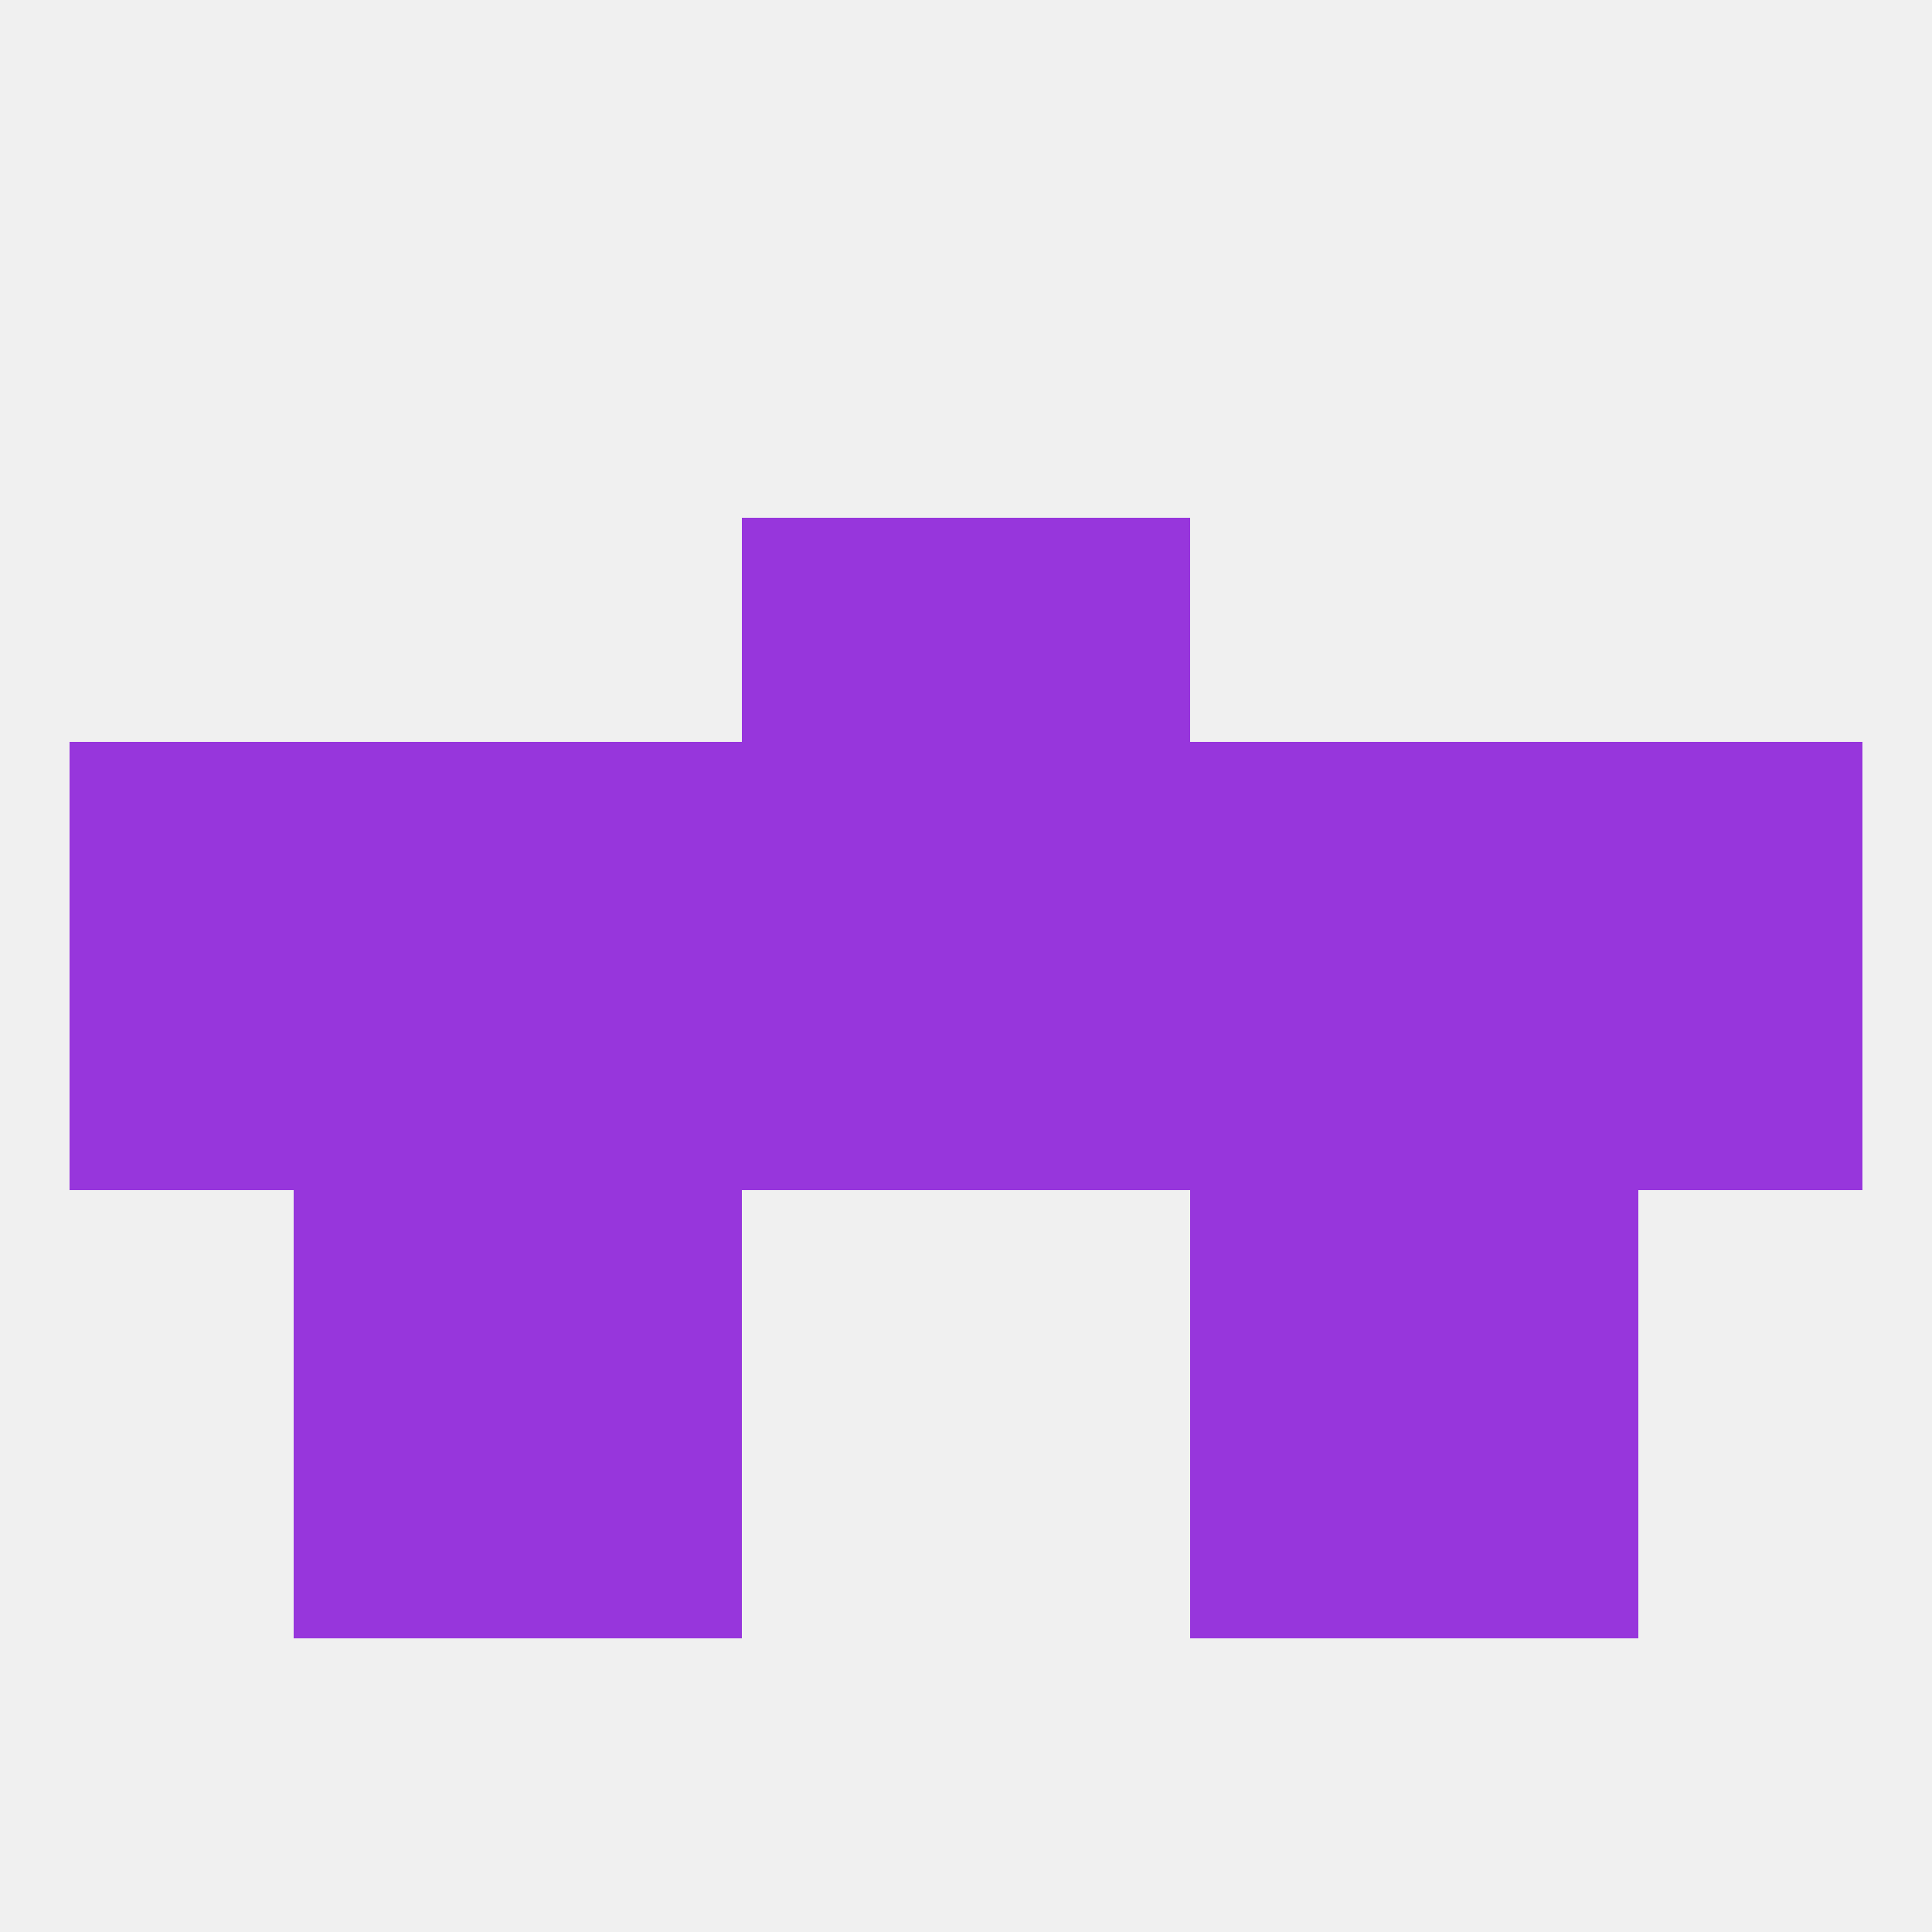
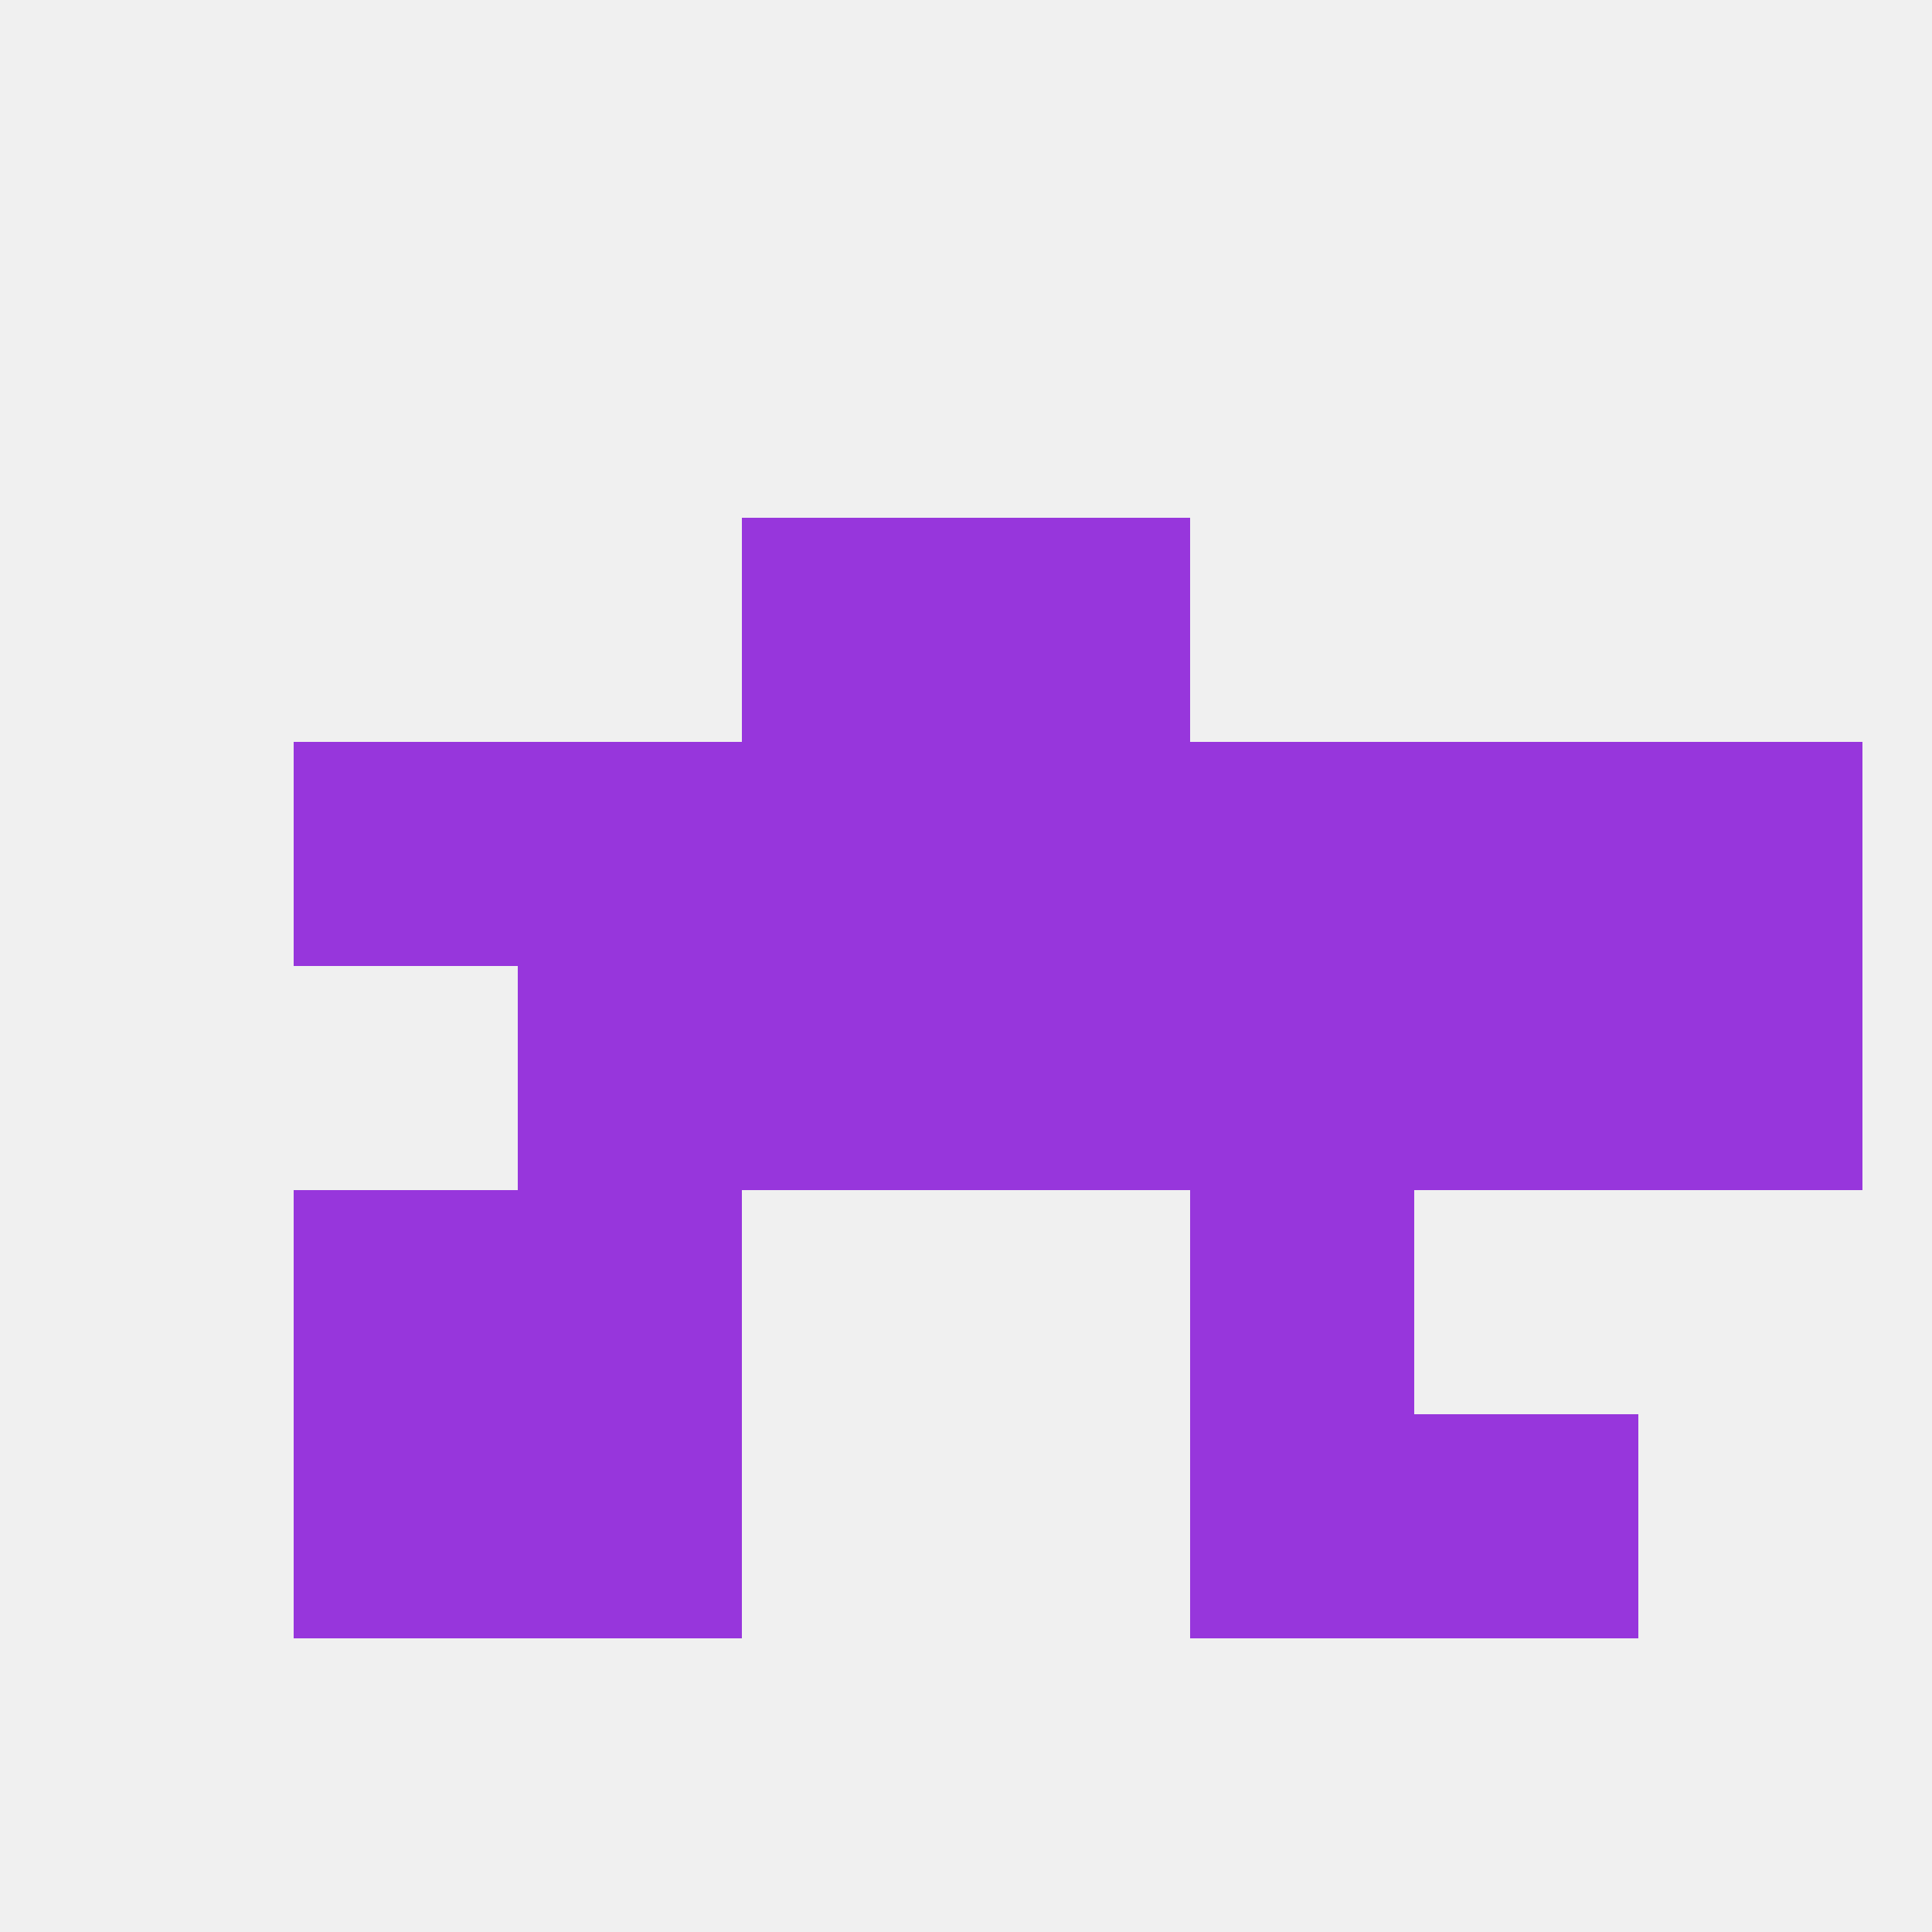
<svg xmlns="http://www.w3.org/2000/svg" version="1.1" baseprofile="full" width="250" height="250" viewBox="0 0 250 250">
  <rect width="100%" height="100%" fill="rgba(240,240,240,255)" />
  <rect x="38" y="154" width="29" height="29" fill="rgba(151,54,220,255)" />
-   <rect x="183" y="154" width="29" height="29" fill="rgba(151,54,220,255)" />
  <rect x="67" y="154" width="29" height="29" fill="rgba(151,54,220,255)" />
  <rect x="154" y="154" width="29" height="29" fill="rgba(151,54,220,255)" />
  <rect x="125" y="125" width="29" height="29" fill="rgba(151,54,220,255)" />
-   <rect x="9" y="125" width="29" height="29" fill="rgba(151,54,220,255)" />
  <rect x="212" y="125" width="29" height="29" fill="rgba(151,54,220,255)" />
  <rect x="67" y="125" width="29" height="29" fill="rgba(151,54,220,255)" />
  <rect x="154" y="125" width="29" height="29" fill="rgba(151,54,220,255)" />
-   <rect x="38" y="125" width="29" height="29" fill="rgba(151,54,220,255)" />
  <rect x="183" y="125" width="29" height="29" fill="rgba(151,54,220,255)" />
  <rect x="96" y="125" width="29" height="29" fill="rgba(151,54,220,255)" />
  <rect x="38" y="96" width="29" height="29" fill="rgba(151,54,220,255)" />
-   <rect x="9" y="96" width="29" height="29" fill="rgba(151,54,220,255)" />
  <rect x="212" y="96" width="29" height="29" fill="rgba(151,54,220,255)" />
  <rect x="96" y="96" width="29" height="29" fill="rgba(151,54,220,255)" />
  <rect x="125" y="96" width="29" height="29" fill="rgba(151,54,220,255)" />
  <rect x="67" y="96" width="29" height="29" fill="rgba(151,54,220,255)" />
  <rect x="154" y="96" width="29" height="29" fill="rgba(151,54,220,255)" />
  <rect x="183" y="96" width="29" height="29" fill="rgba(151,54,220,255)" />
  <rect x="96" y="67" width="29" height="29" fill="rgba(151,54,220,255)" />
  <rect x="125" y="67" width="29" height="29" fill="rgba(151,54,220,255)" />
  <rect x="67" y="183" width="29" height="29" fill="rgba(151,54,220,255)" />
  <rect x="154" y="183" width="29" height="29" fill="rgba(151,54,220,255)" />
  <rect x="38" y="183" width="29" height="29" fill="rgba(151,54,220,255)" />
  <rect x="183" y="183" width="29" height="29" fill="rgba(151,54,220,255)" />
</svg>